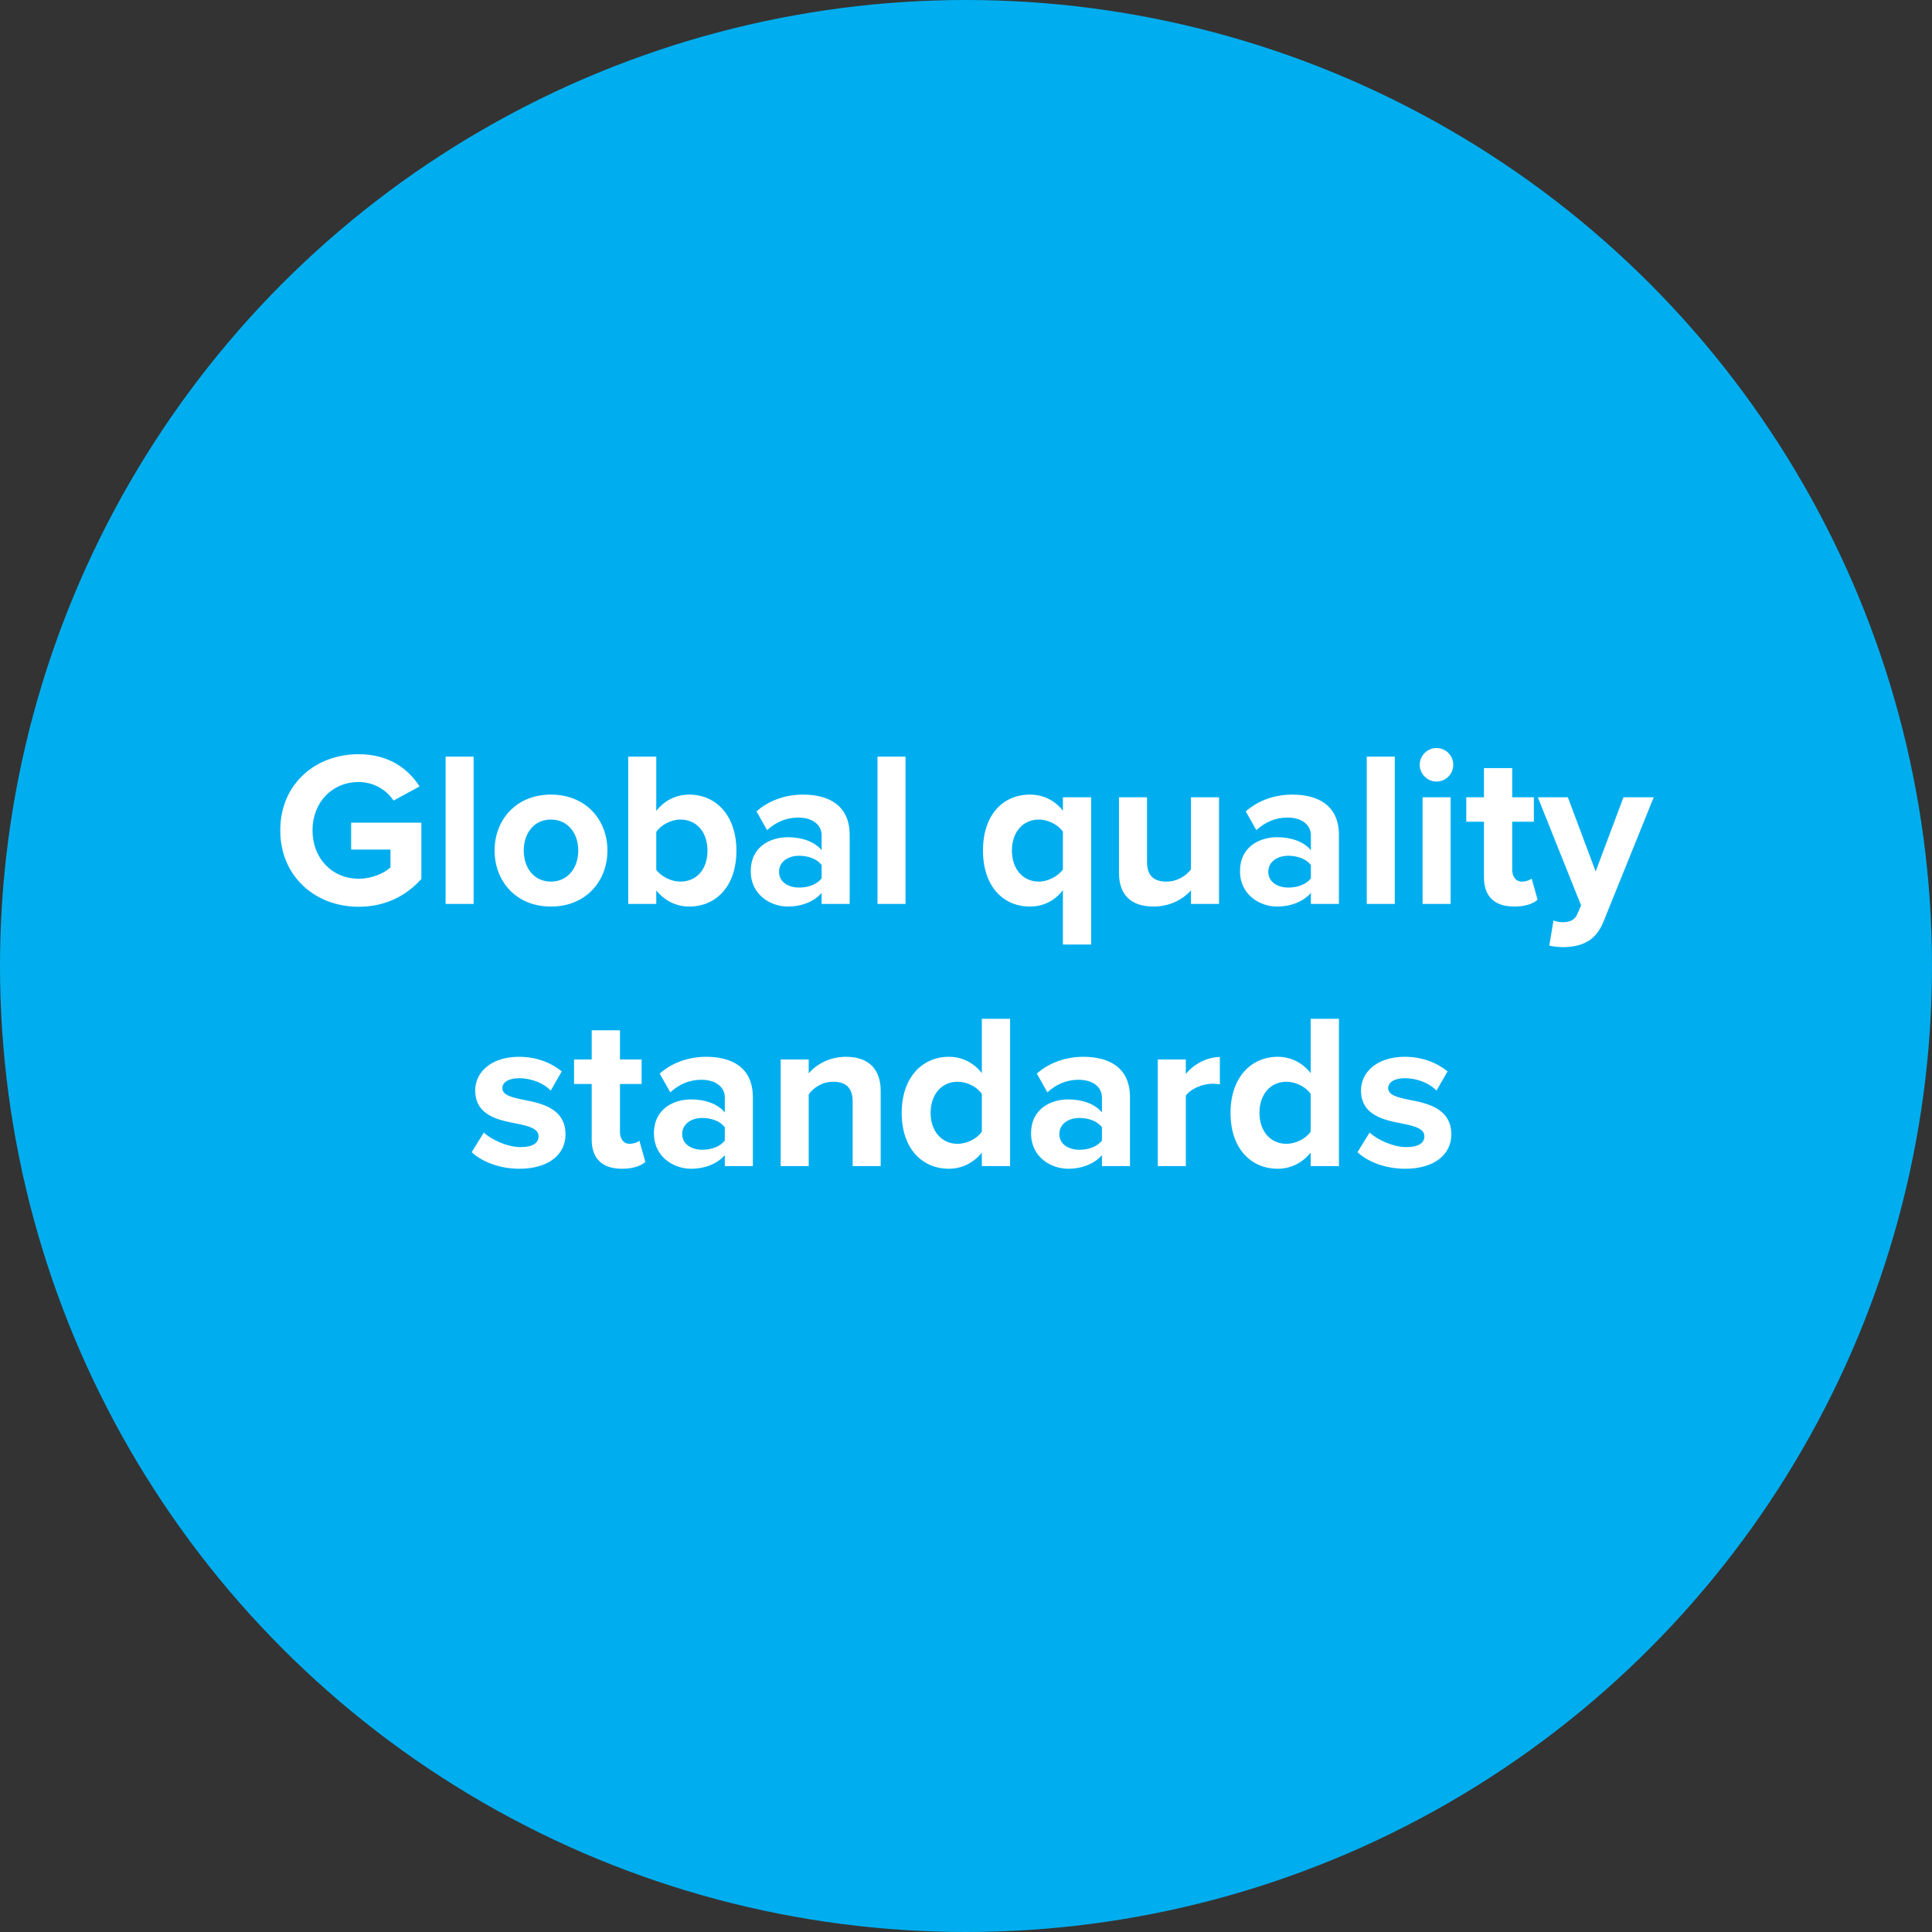
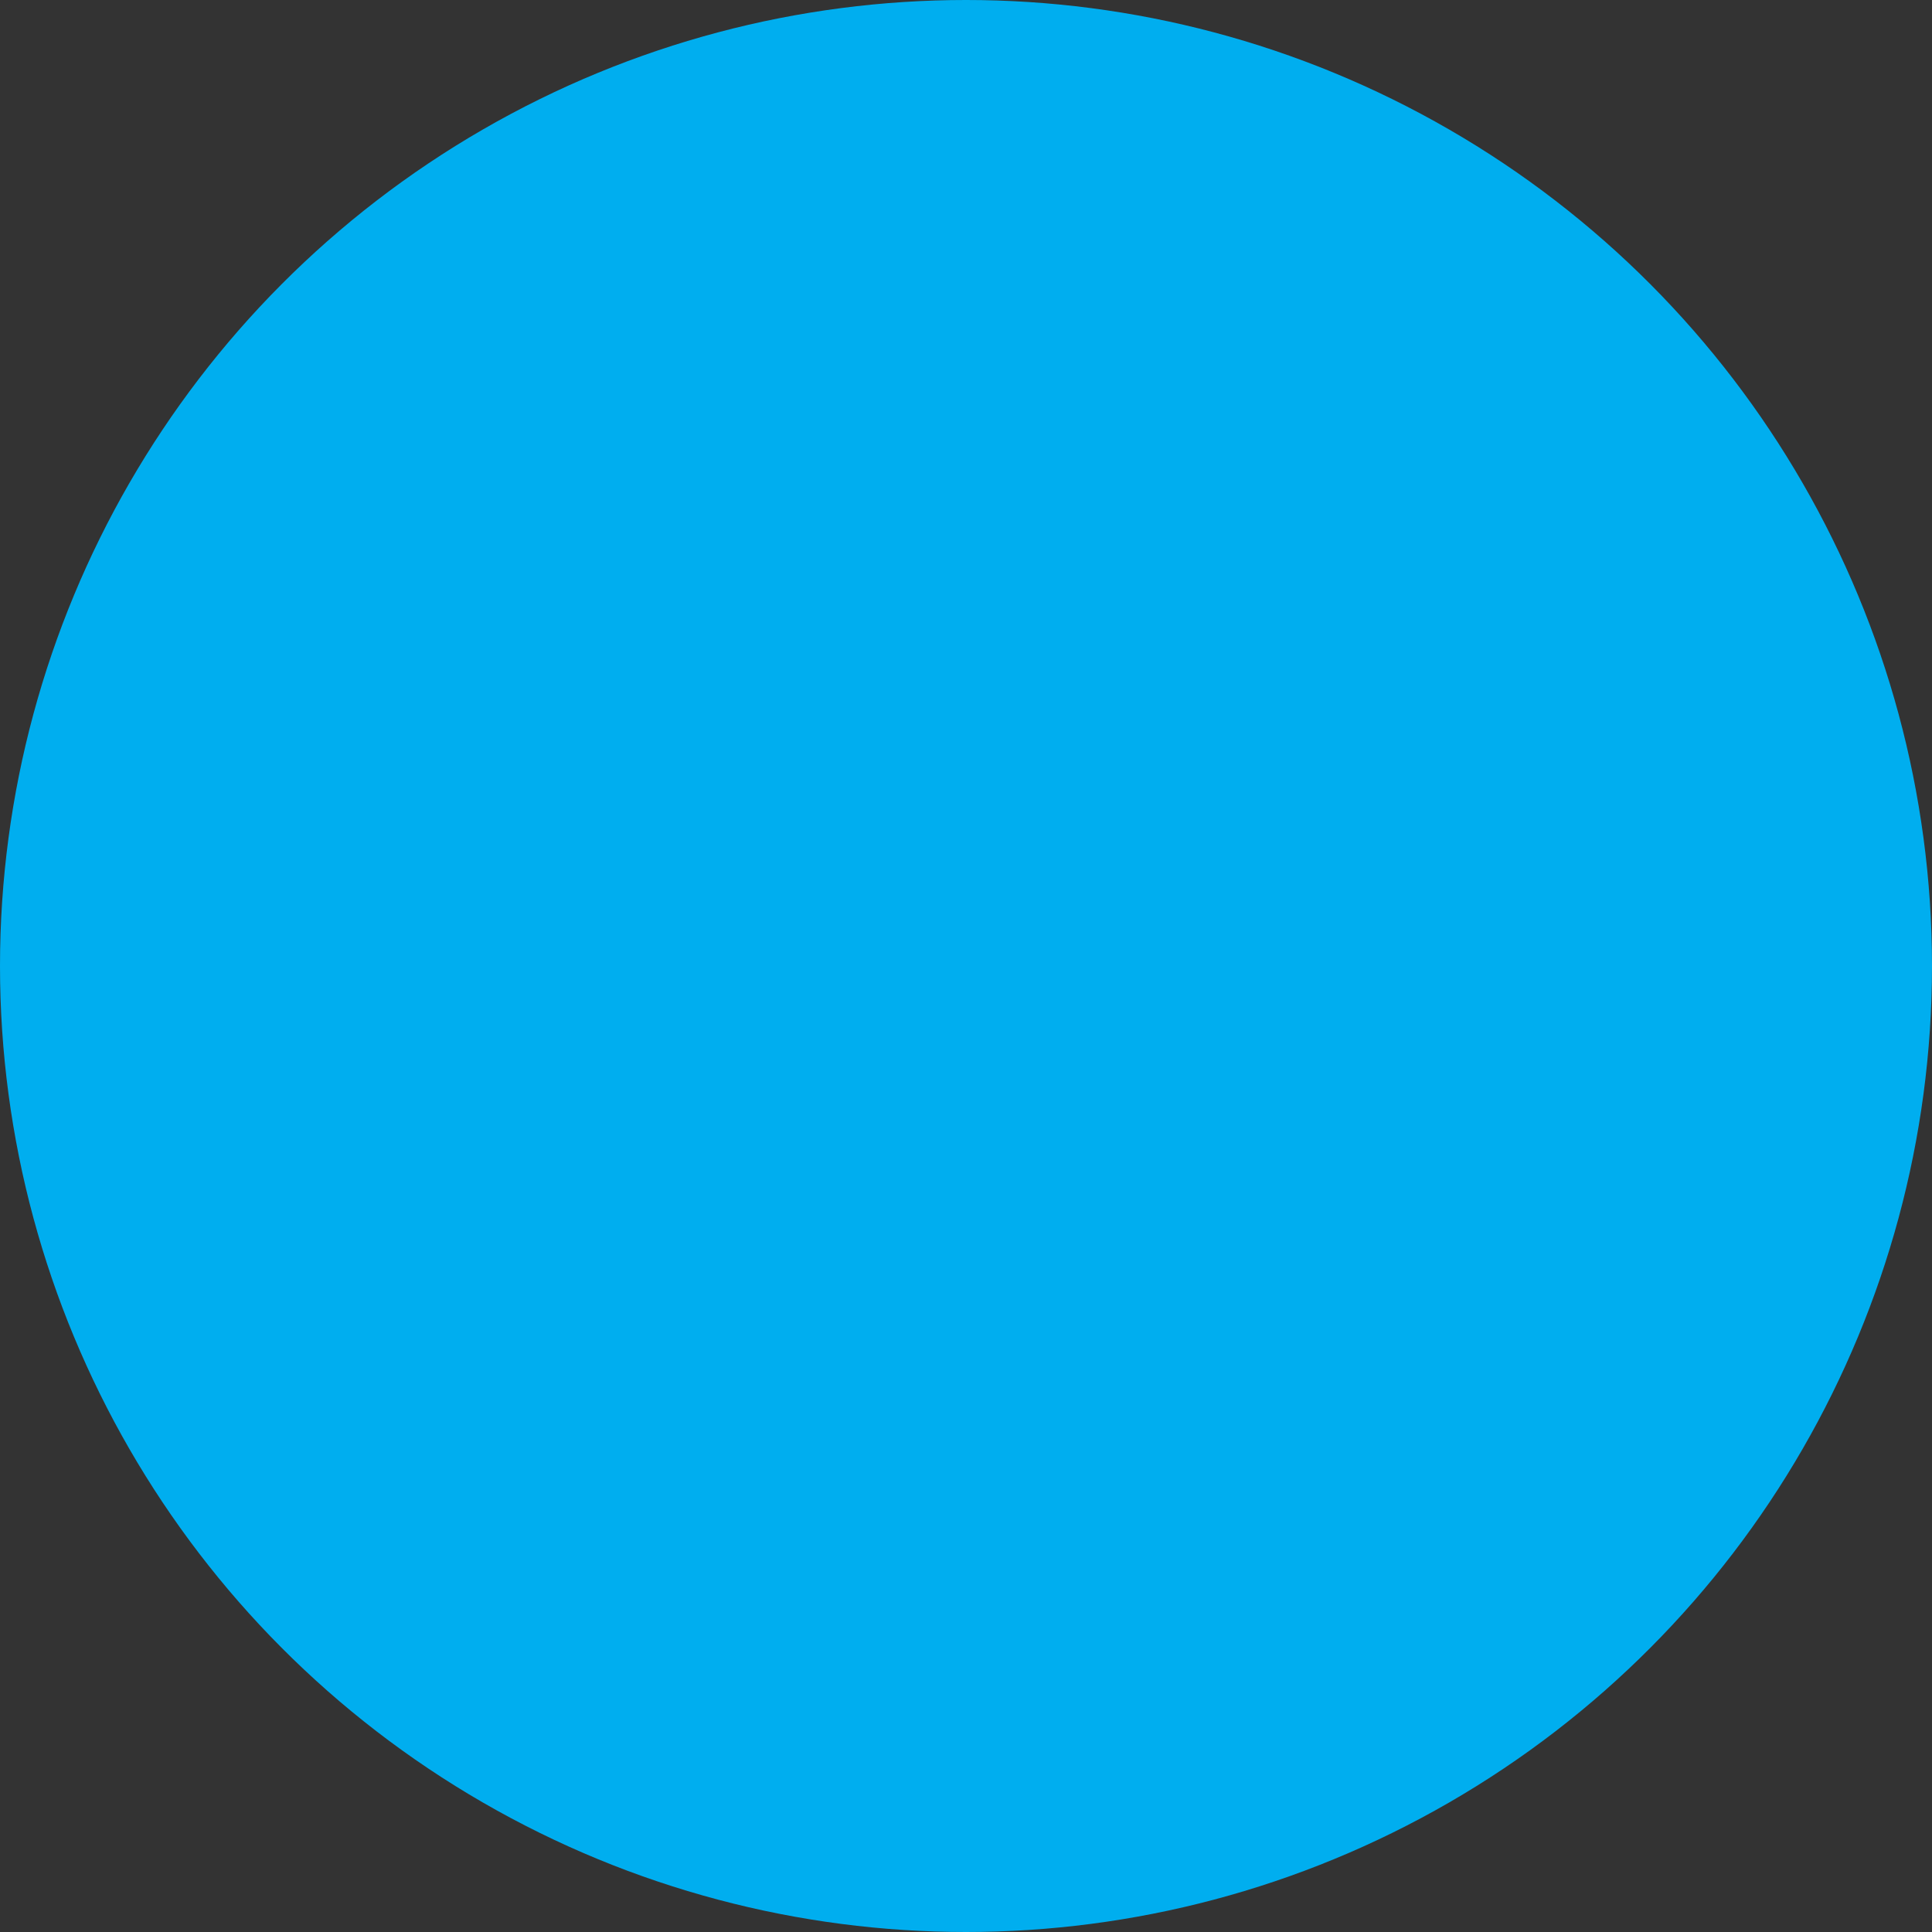
<svg xmlns="http://www.w3.org/2000/svg" width="280" height="280" viewBox="0 0 280 280" fill="none">
  <rect x="0" y="0" width="280" height="280" fill="#333333" stroke="none" />
  <g style="mix-blend-mode:multiply">
    <circle cx="140" cy="140" r="140" fill="#00AEEF" />
  </g>
-   <path d="M40.619 120.344C40.619 127.064 45.739 131.416 51.979 131.416C55.851 131.416 58.891 129.816 61.067 127.384V119.224H50.891V123.128H56.587V125.72C55.659 126.552 53.931 127.352 51.979 127.352C48.107 127.352 45.291 124.376 45.291 120.344C45.291 116.312 48.107 113.336 51.979 113.336C54.219 113.336 56.043 114.52 57.035 116.024L60.811 113.976C59.179 111.448 56.395 109.304 51.979 109.304C45.739 109.304 40.619 113.592 40.619 120.344ZM68.642 131V109.656H64.579V131H68.642ZM79.84 131.384C84.96 131.384 88.032 127.672 88.032 123.256C88.032 118.872 84.96 115.16 79.84 115.16C74.752 115.16 71.68 118.872 71.68 123.256C71.68 127.672 74.752 131.384 79.84 131.384ZM79.84 127.768C77.312 127.768 75.904 125.688 75.904 123.256C75.904 120.856 77.312 118.776 79.84 118.776C82.368 118.776 83.808 120.856 83.808 123.256C83.808 125.688 82.368 127.768 79.84 127.768ZM95.111 131V129.048C96.327 130.552 98.023 131.384 99.879 131.384C103.783 131.384 106.727 128.44 106.727 123.288C106.727 118.232 103.815 115.16 99.879 115.16C98.055 115.16 96.327 115.96 95.111 117.528V109.656H91.047V131H95.111ZM95.111 120.568C95.783 119.544 97.287 118.776 98.599 118.776C100.967 118.776 102.535 120.6 102.535 123.288C102.535 125.976 100.967 127.768 98.599 127.768C97.287 127.768 95.783 127.032 95.111 126.04V120.568ZM123.141 131V121.016C123.141 116.568 119.909 115.16 116.389 115.16C113.957 115.16 111.525 115.928 109.637 117.592L111.173 120.312C112.485 119.096 114.021 118.488 115.685 118.488C117.733 118.488 119.077 119.512 119.077 121.08V123.224C118.053 121.976 116.229 121.336 114.181 121.336C111.717 121.336 108.805 122.648 108.805 126.264C108.805 129.72 111.717 131.384 114.181 131.384C116.197 131.384 118.021 130.648 119.077 129.4V131H123.141ZM119.077 127.288C118.405 128.184 117.125 128.632 115.813 128.632C114.213 128.632 112.901 127.8 112.901 126.36C112.901 124.888 114.213 124.024 115.813 124.024C117.125 124.024 118.405 124.472 119.077 125.368V127.288ZM131.236 131V109.656H127.172V131H131.236ZM158.142 115.544H154.046V117.496C152.894 115.992 151.166 115.16 149.278 115.16C145.342 115.16 142.462 118.104 142.462 123.256C142.462 128.408 145.342 131.384 149.278 131.384C151.134 131.384 152.798 130.616 154.046 129.016V136.888H158.142V115.544ZM154.046 126.008C153.374 126.968 151.902 127.768 150.558 127.768C148.254 127.768 146.654 125.944 146.654 123.256C146.654 120.6 148.254 118.776 150.558 118.776C151.902 118.776 153.374 119.544 154.046 120.536V126.008ZM176.668 131V115.544H172.604V126.008C171.9 126.904 170.652 127.768 169.084 127.768C167.356 127.768 166.236 127.064 166.236 124.92V115.544H162.172V126.52C162.172 129.528 163.772 131.384 167.164 131.384C169.692 131.384 171.548 130.232 172.604 129.048V131H176.668ZM194.048 131V121.016C194.048 116.568 190.816 115.16 187.296 115.16C184.864 115.16 182.432 115.928 180.544 117.592L182.08 120.312C183.391 119.096 184.928 118.488 186.592 118.488C188.64 118.488 189.984 119.512 189.984 121.08V123.224C188.96 121.976 187.135 121.336 185.088 121.336C182.624 121.336 179.712 122.648 179.712 126.264C179.712 129.72 182.624 131.384 185.088 131.384C187.104 131.384 188.928 130.648 189.984 129.4V131H194.048ZM189.984 127.288C189.312 128.184 188.032 128.632 186.72 128.632C185.12 128.632 183.808 127.8 183.808 126.36C183.808 124.888 185.12 124.024 186.72 124.024C188.032 124.024 189.312 124.472 189.984 125.368V127.288ZM202.143 131V109.656H198.079V131H202.143ZM208.188 113.272C209.532 113.272 210.62 112.184 210.62 110.84C210.62 109.496 209.532 108.408 208.188 108.408C206.876 108.408 205.756 109.496 205.756 110.84C205.756 112.184 206.876 113.272 208.188 113.272ZM210.236 131V115.544H206.172V131H210.236ZM219.45 131.384C221.146 131.384 222.234 130.936 222.842 130.392L221.978 127.32C221.754 127.544 221.178 127.768 220.57 127.768C219.674 127.768 219.162 127.032 219.162 126.072V119.096H222.298V115.544H219.162V111.32H215.066V115.544H212.506V119.096H215.066V127.16C215.066 129.912 216.602 131.384 219.45 131.384ZM224.535 137.048C225.047 137.176 226.071 137.272 226.551 137.272C229.207 137.208 231.255 136.44 232.407 133.528L239.671 115.544H235.287L231.255 126.296L227.223 115.544H222.87L229.143 131.224L228.567 132.536C228.183 133.368 227.479 133.656 226.423 133.656C226.039 133.656 225.495 133.56 225.143 133.4L224.535 137.048ZM68.359 166.984C69.992 168.488 72.584 169.384 75.272 169.384C79.559 169.384 81.96 167.272 81.96 164.424C81.96 160.584 78.407 159.88 75.751 159.368C74.023 159.016 72.808 158.664 72.808 157.704C72.808 156.808 73.767 156.264 75.24 156.264C77.127 156.264 78.888 157.064 79.816 158.056L81.415 155.272C79.912 154.056 77.832 153.16 75.207 153.16C71.144 153.16 68.871 155.432 68.871 158.024C68.871 161.704 72.296 162.344 74.951 162.856C76.712 163.208 78.055 163.592 78.055 164.68C78.055 165.64 77.224 166.248 75.463 166.248C73.543 166.248 71.24 165.192 70.12 164.136L68.359 166.984ZM90.138 169.384C91.834 169.384 92.921 168.936 93.529 168.392L92.665 165.32C92.442 165.544 91.865 165.768 91.257 165.768C90.362 165.768 89.85 165.032 89.85 164.072V157.096H92.986V153.544H89.85V149.32H85.754V153.544H83.194V157.096H85.754V165.16C85.754 167.912 87.29 169.384 90.138 169.384ZM109.11 169V159.016C109.11 154.568 105.878 153.16 102.358 153.16C99.926 153.16 97.494 153.928 95.606 155.592L97.142 158.312C98.454 157.096 99.99 156.488 101.654 156.488C103.702 156.488 105.046 157.512 105.046 159.08V161.224C104.022 159.976 102.198 159.336 100.15 159.336C97.686 159.336 94.774 160.648 94.774 164.264C94.774 167.72 97.686 169.384 100.15 169.384C102.166 169.384 103.99 168.648 105.046 167.4V169H109.11ZM105.046 165.288C104.374 166.184 103.094 166.632 101.782 166.632C100.182 166.632 98.87 165.8 98.87 164.36C98.87 162.888 100.182 162.024 101.782 162.024C103.094 162.024 104.374 162.472 105.046 163.368V165.288ZM127.637 169V158.088C127.637 155.08 126.005 153.16 122.613 153.16C120.085 153.16 118.197 154.376 117.205 155.56V153.544H113.141V169H117.205V158.6C117.877 157.672 119.125 156.776 120.725 156.776C122.453 156.776 123.573 157.512 123.573 159.656V169H127.637ZM146.392 169V147.656H142.296V155.528C141.08 153.96 139.352 153.16 137.528 153.16C133.592 153.16 130.68 156.232 130.68 161.288C130.68 166.44 133.624 169.384 137.528 169.384C139.384 169.384 141.08 168.552 142.296 167.048V169H146.392ZM142.296 164.008C141.592 165.032 140.152 165.768 138.776 165.768C136.472 165.768 134.872 163.944 134.872 161.288C134.872 158.6 136.472 156.776 138.776 156.776C140.152 156.776 141.592 157.512 142.296 158.536V164.008ZM163.766 169V159.016C163.766 154.568 160.534 153.16 157.014 153.16C154.582 153.16 152.15 153.928 150.262 155.592L151.798 158.312C153.11 157.096 154.646 156.488 156.31 156.488C158.358 156.488 159.702 157.512 159.702 159.08V161.224C158.678 159.976 156.854 159.336 154.806 159.336C152.342 159.336 149.43 160.648 149.43 164.264C149.43 167.72 152.342 169.384 154.806 169.384C156.822 169.384 158.646 168.648 159.702 167.4V169H163.766ZM159.702 165.288C159.03 166.184 157.75 166.632 156.438 166.632C154.838 166.632 153.526 165.8 153.526 164.36C153.526 162.888 154.838 162.024 156.438 162.024C157.75 162.024 159.03 162.472 159.702 163.368V165.288ZM171.861 169V158.792C172.533 157.8 174.325 157.064 175.669 157.064C176.117 157.064 176.501 157.096 176.789 157.16V153.192C174.869 153.192 172.949 154.28 171.861 155.656V153.544H167.797V169H171.861ZM194.049 169V147.656H189.953V155.528C188.737 153.96 187.009 153.16 185.185 153.16C181.249 153.16 178.337 156.232 178.337 161.288C178.337 166.44 181.281 169.384 185.185 169.384C187.041 169.384 188.737 168.552 189.953 167.048V169H194.049ZM189.953 164.008C189.249 165.032 187.809 165.768 186.433 165.768C184.129 165.768 182.529 163.944 182.529 161.288C182.529 158.6 184.129 156.776 186.433 156.776C187.809 156.776 189.249 157.512 189.953 158.536V164.008ZM196.735 166.984C198.367 168.488 200.959 169.384 203.647 169.384C207.935 169.384 210.335 167.272 210.335 164.424C210.335 160.584 206.783 159.88 204.127 159.368C202.399 159.016 201.183 158.664 201.183 157.704C201.183 156.808 202.143 156.264 203.615 156.264C205.503 156.264 207.263 157.064 208.191 158.056L209.791 155.272C208.287 154.056 206.207 153.16 203.583 153.16C199.519 153.16 197.247 155.432 197.247 158.024C197.247 161.704 200.671 162.344 203.327 162.856C205.087 163.208 206.431 163.592 206.431 164.68C206.431 165.64 205.599 166.248 203.839 166.248C201.919 166.248 199.615 165.192 198.495 164.136L196.735 166.984Z" fill="white" />
</svg>